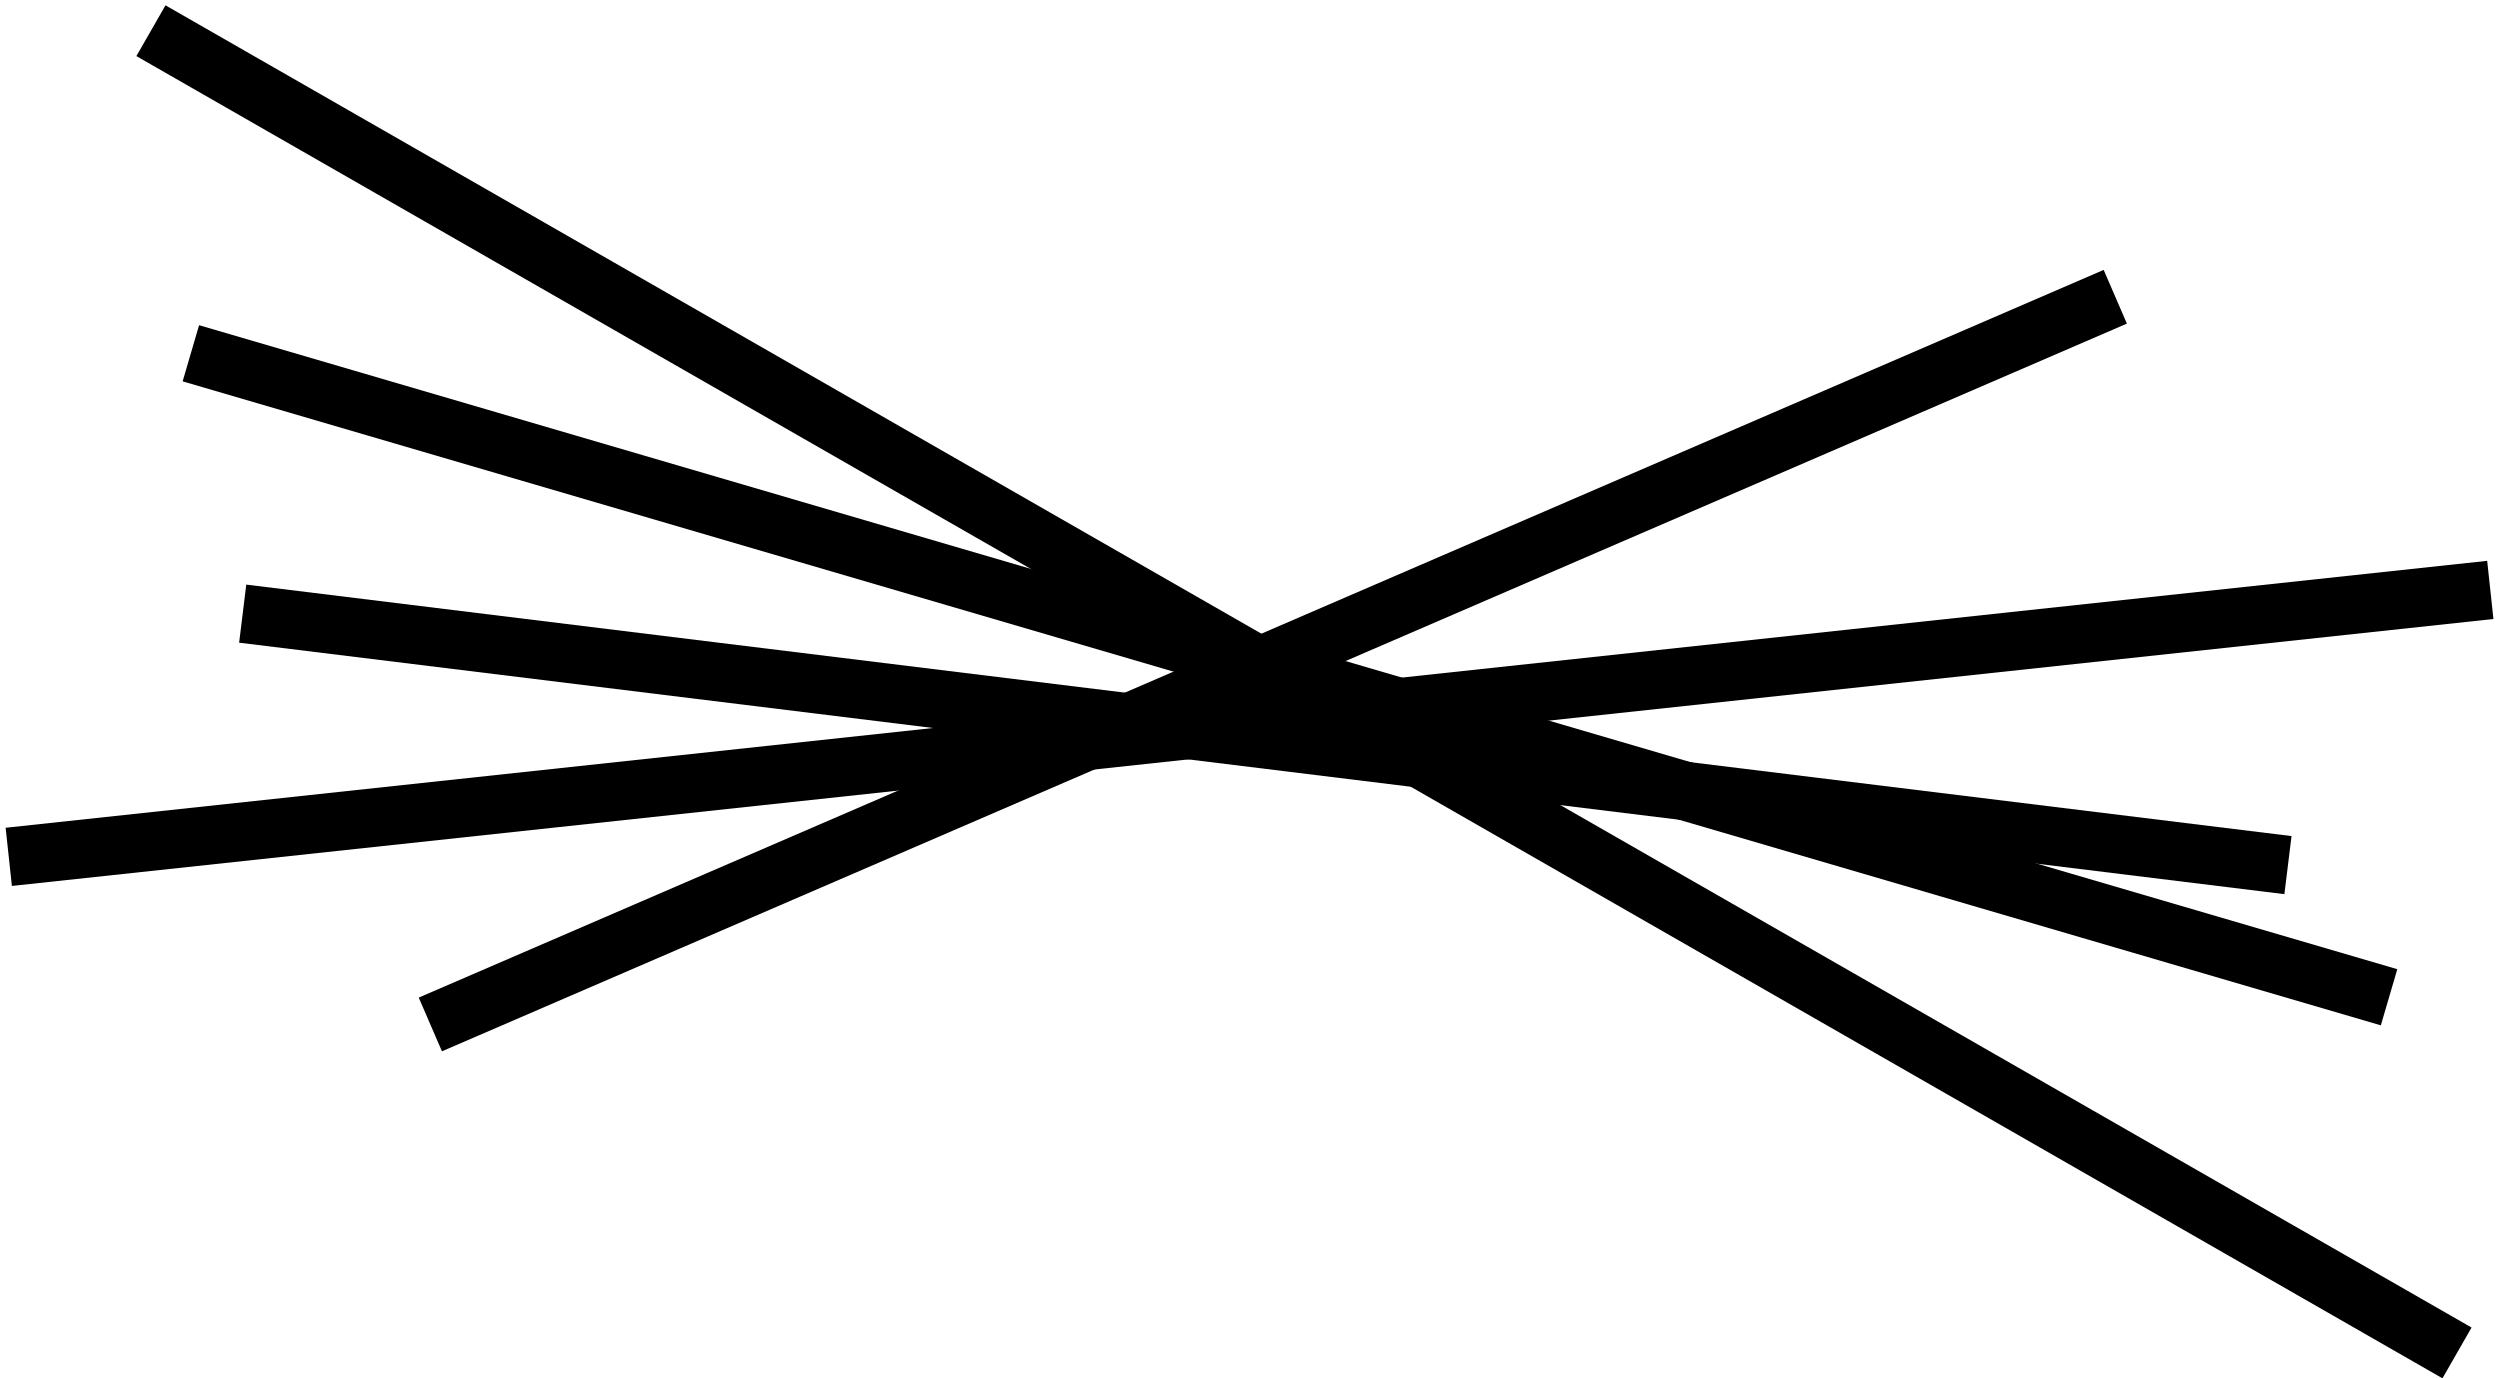
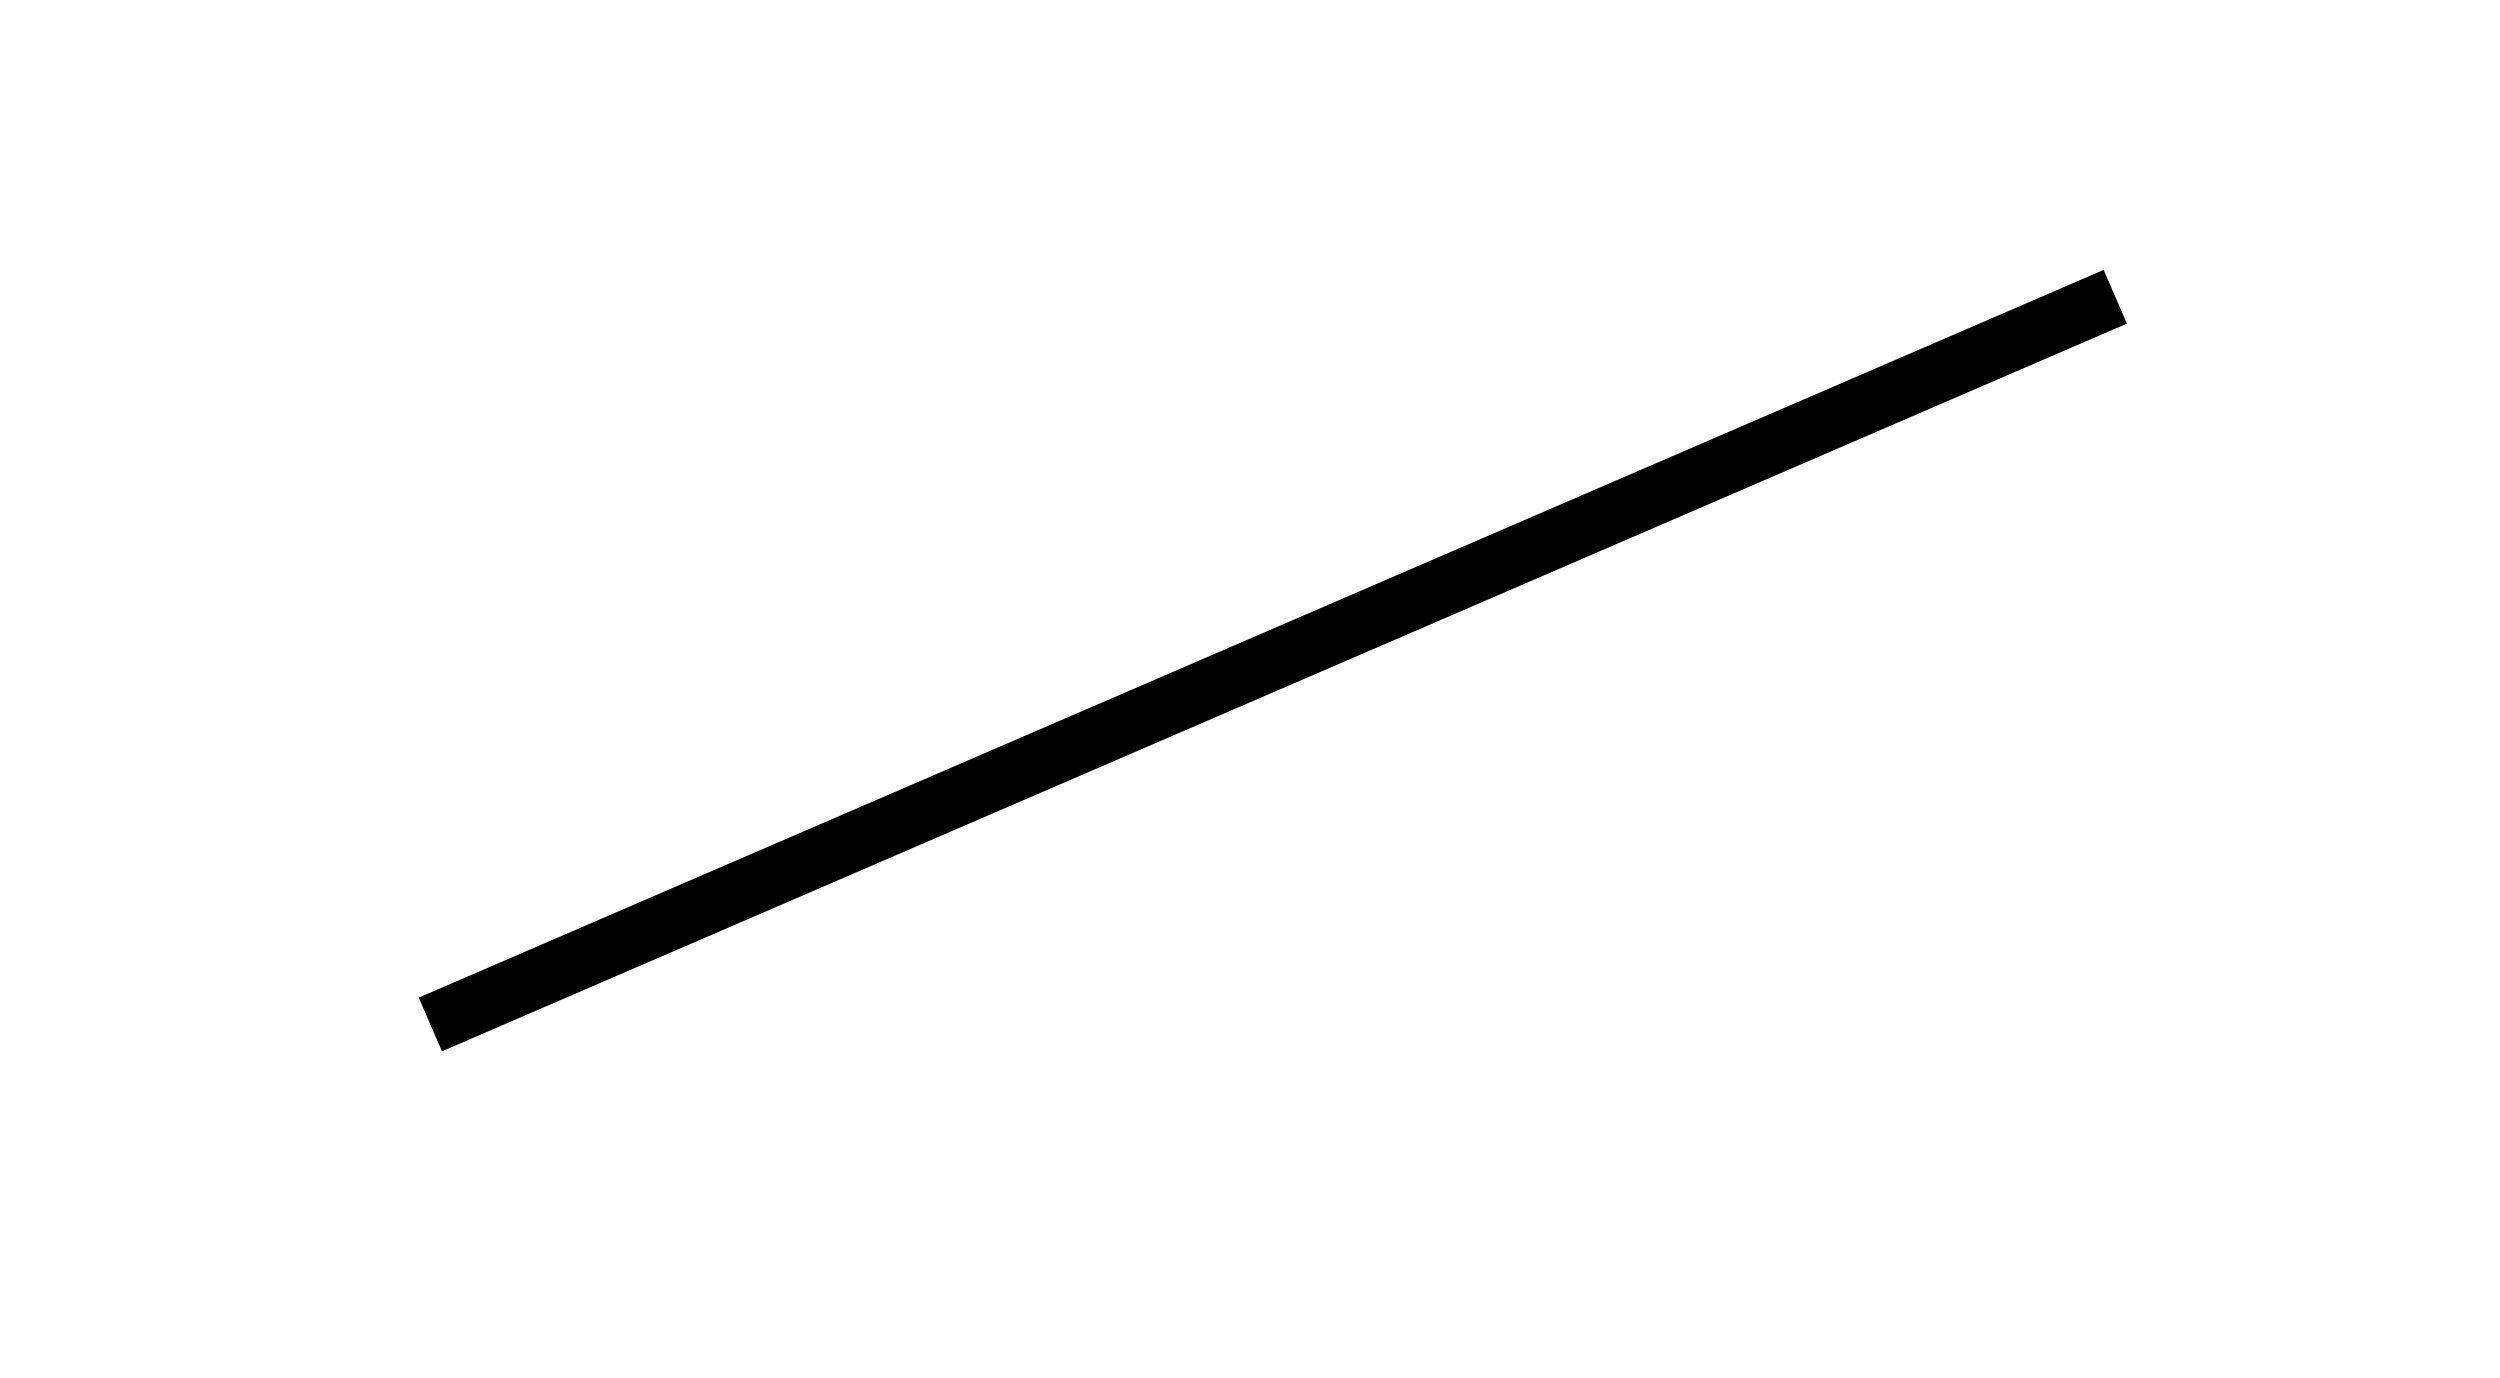
<svg xmlns="http://www.w3.org/2000/svg" width="341" height="188" viewBox="0 0 341 188" fill="none">
-   <path d="M22.572 0.727L18.602 7.65L333.151 188L337.121 181.076L22.572 0.727Z" fill="black" />
-   <path d="M339.251 76.497L0.768 112.907L1.622 120.842L340.105 84.432L339.251 76.497Z" fill="black" />
-   <path d="M27.155 44.356L24.911 52.016L324.746 139.858L326.99 132.198L27.155 44.356Z" fill="black" />
-   <path d="M33.591 79.741L32.617 87.662L311.591 121.963L312.566 114.041L33.591 79.741Z" fill="black" />
  <path d="M286.942 36.814L57.116 136.071L60.281 143.398L290.107 44.141L286.942 36.814Z" fill="black" />
</svg>